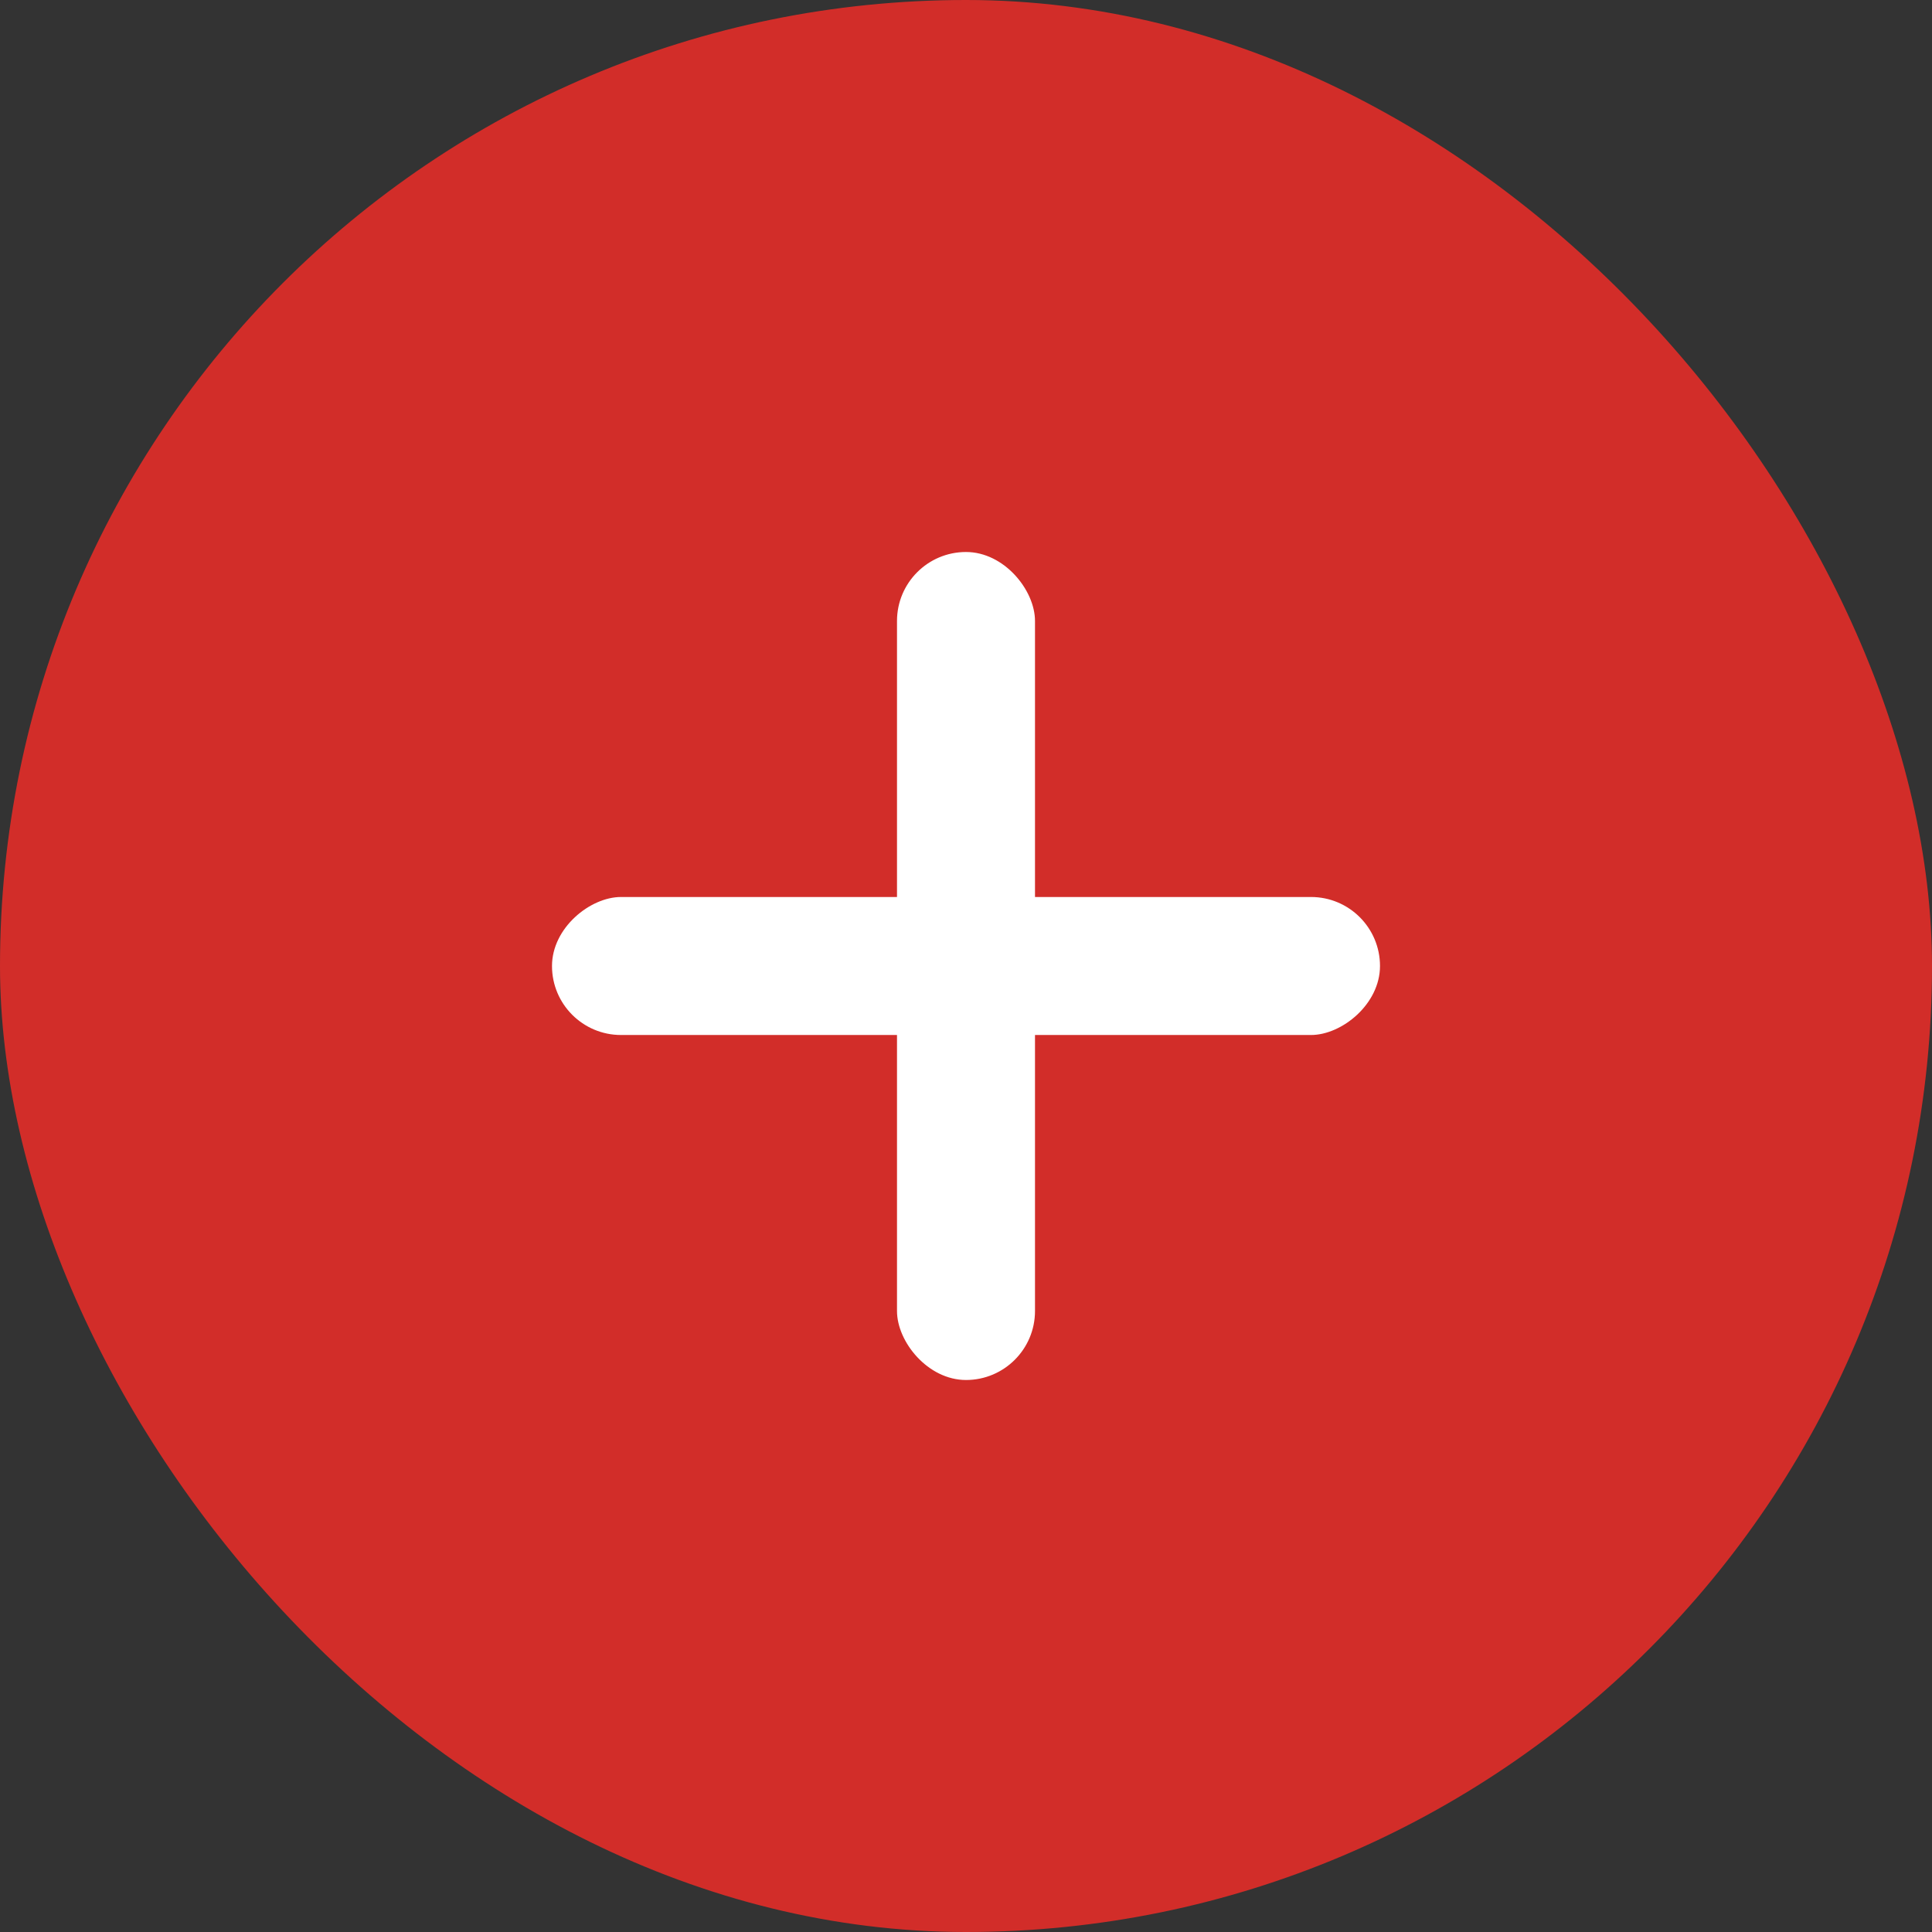
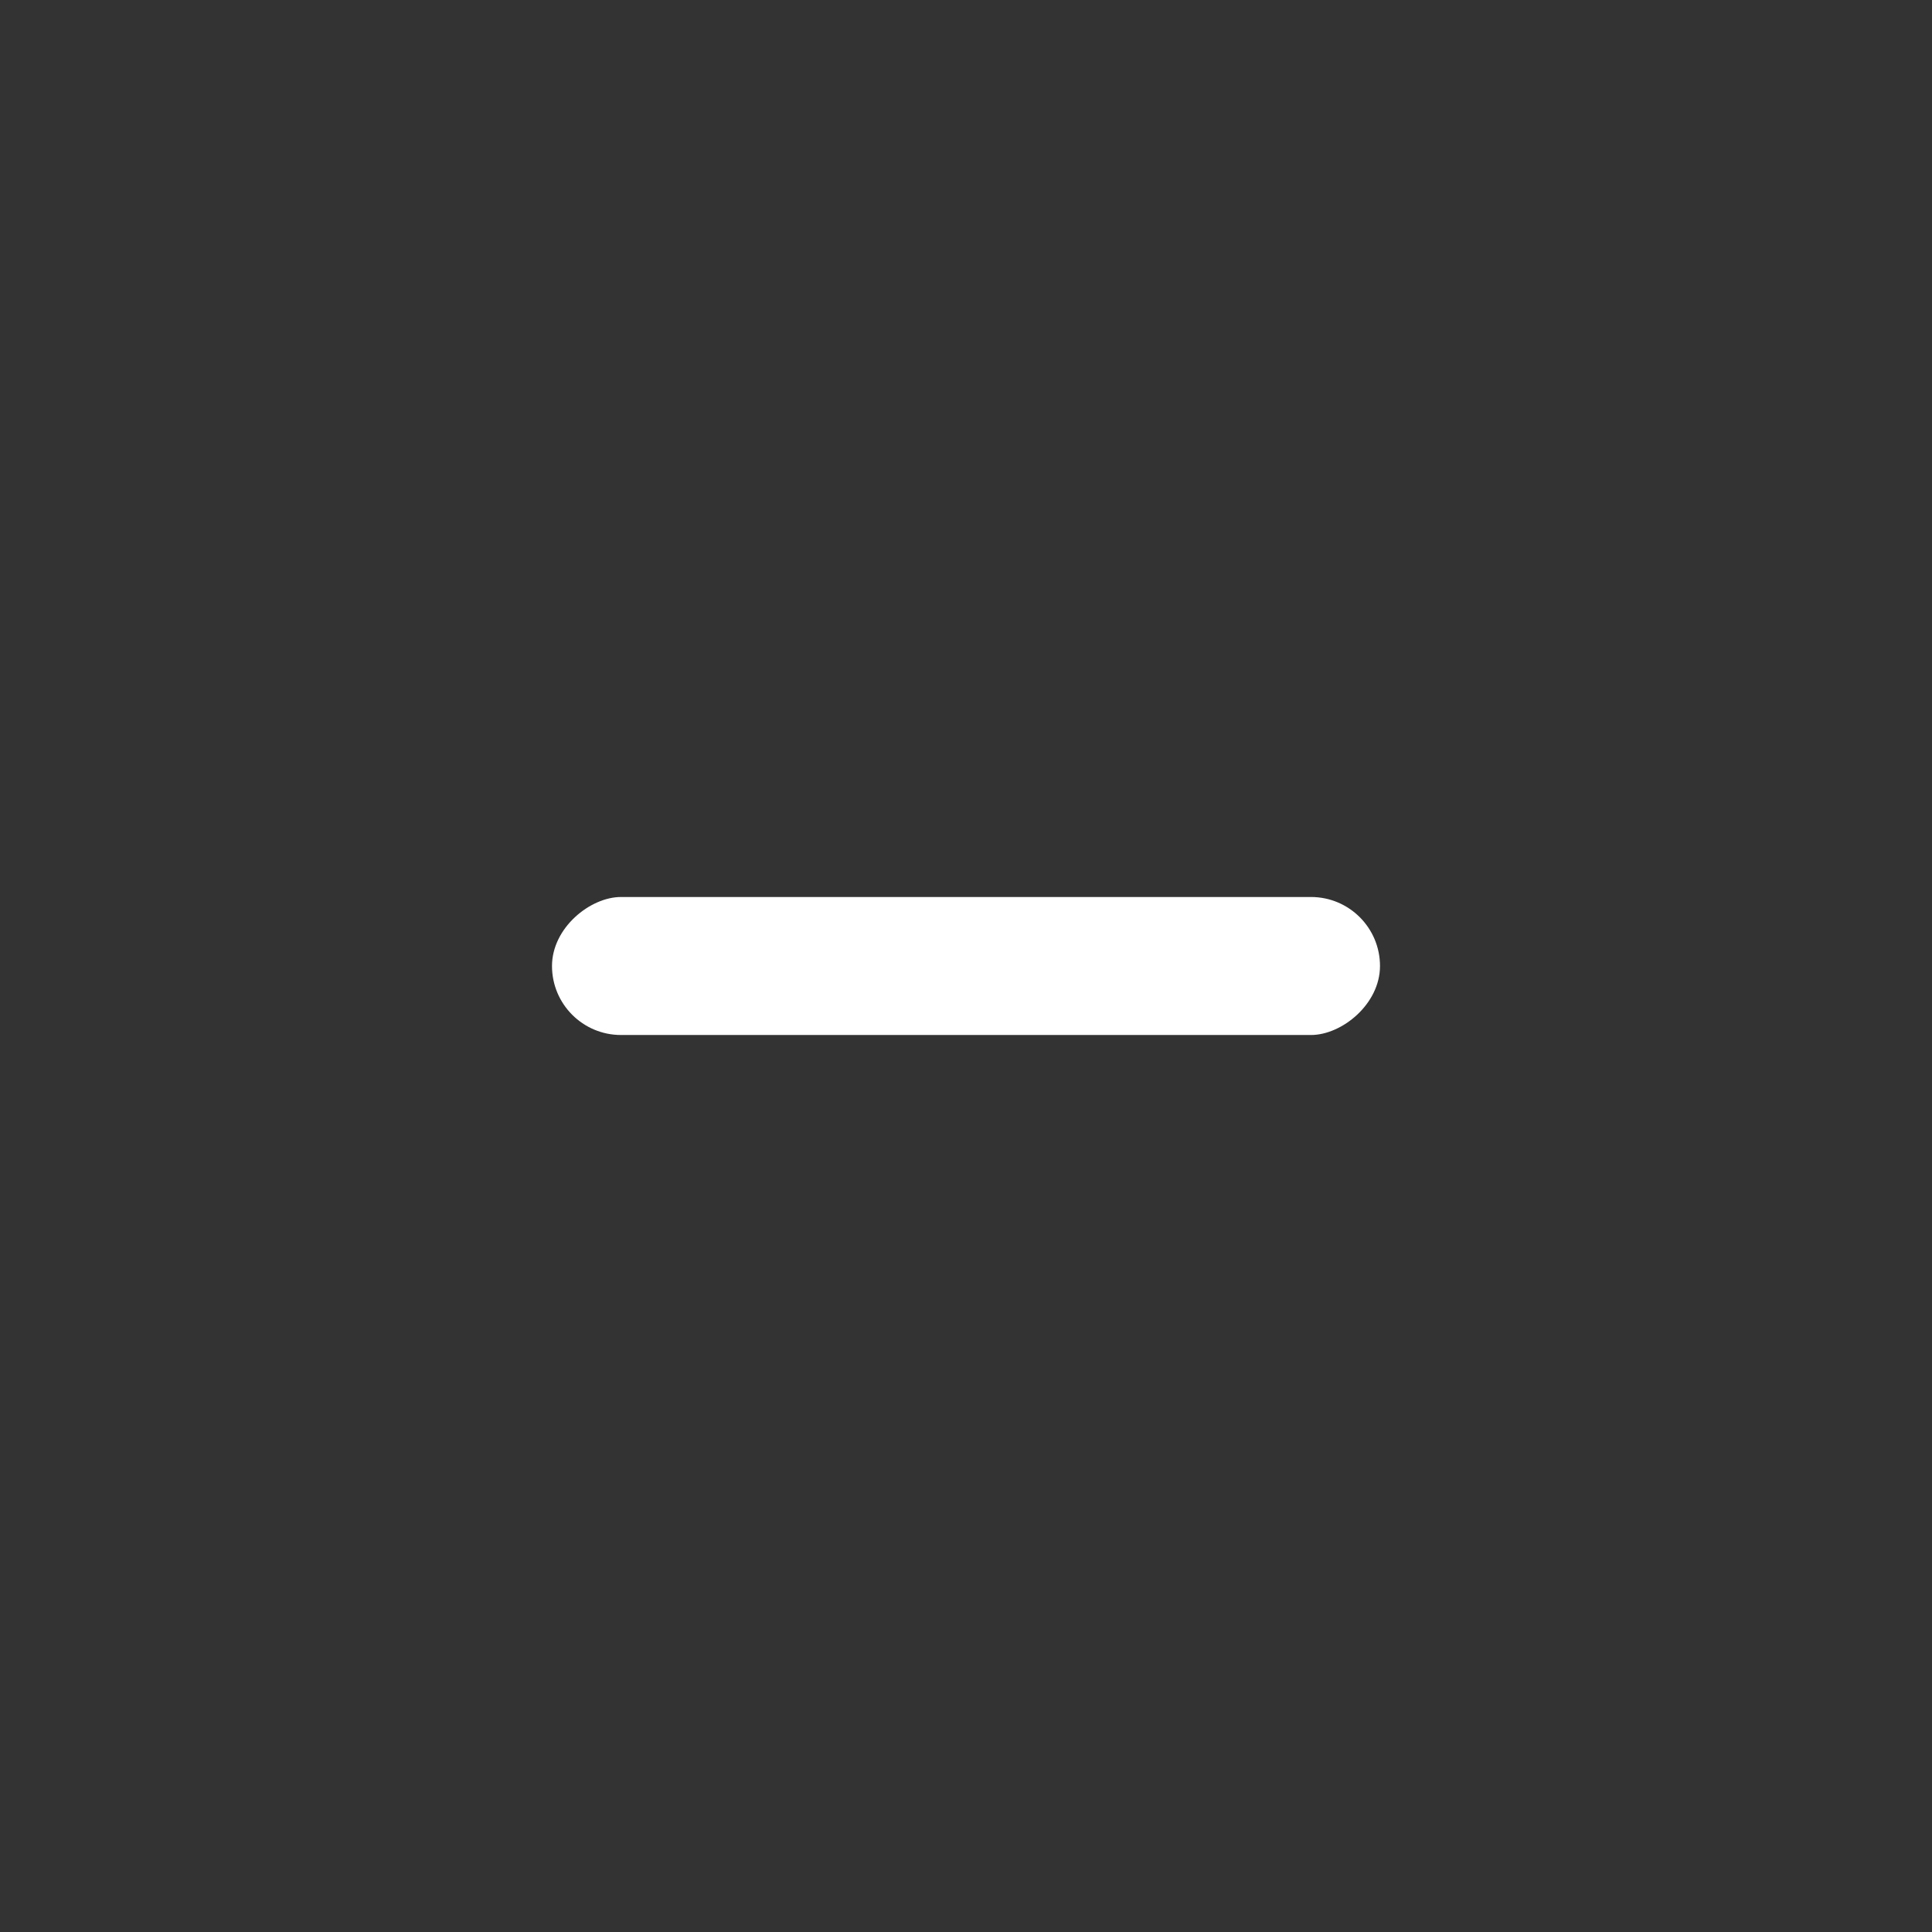
<svg xmlns="http://www.w3.org/2000/svg" width="14" height="14" viewBox="0 0 14 14" fill="none">
  <rect x="0" y="0" width="14" height="14" fill="#333333" stroke="none" />
-   <rect width="14" height="14" rx="7" fill="#D22D29" />
-   <rect x="6.5" y="4" width="1" height="6" rx="0.5" fill="white" />
  <rect x="4" y="7.5" width="1" height="6" rx="0.5" transform="rotate(-90 4 7.5)" fill="white" />
</svg>